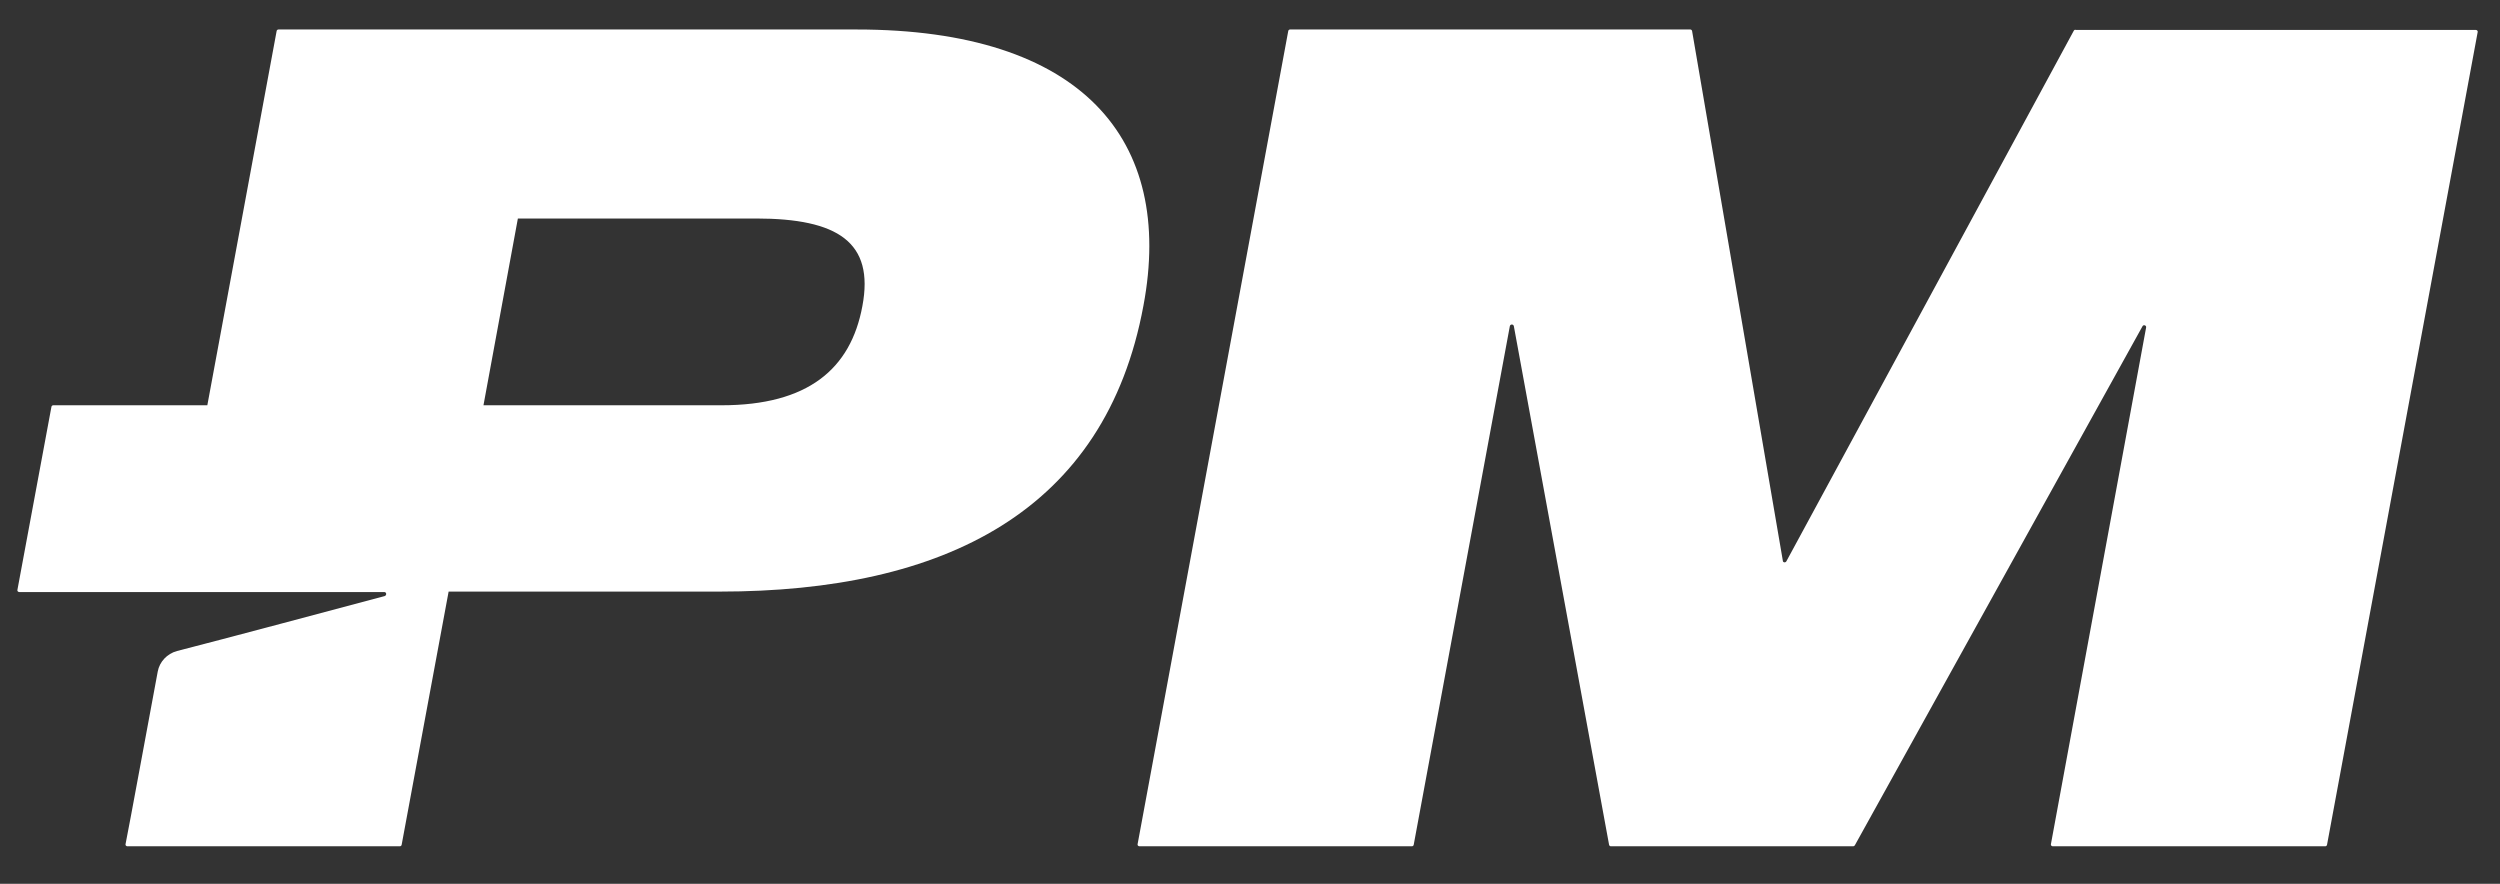
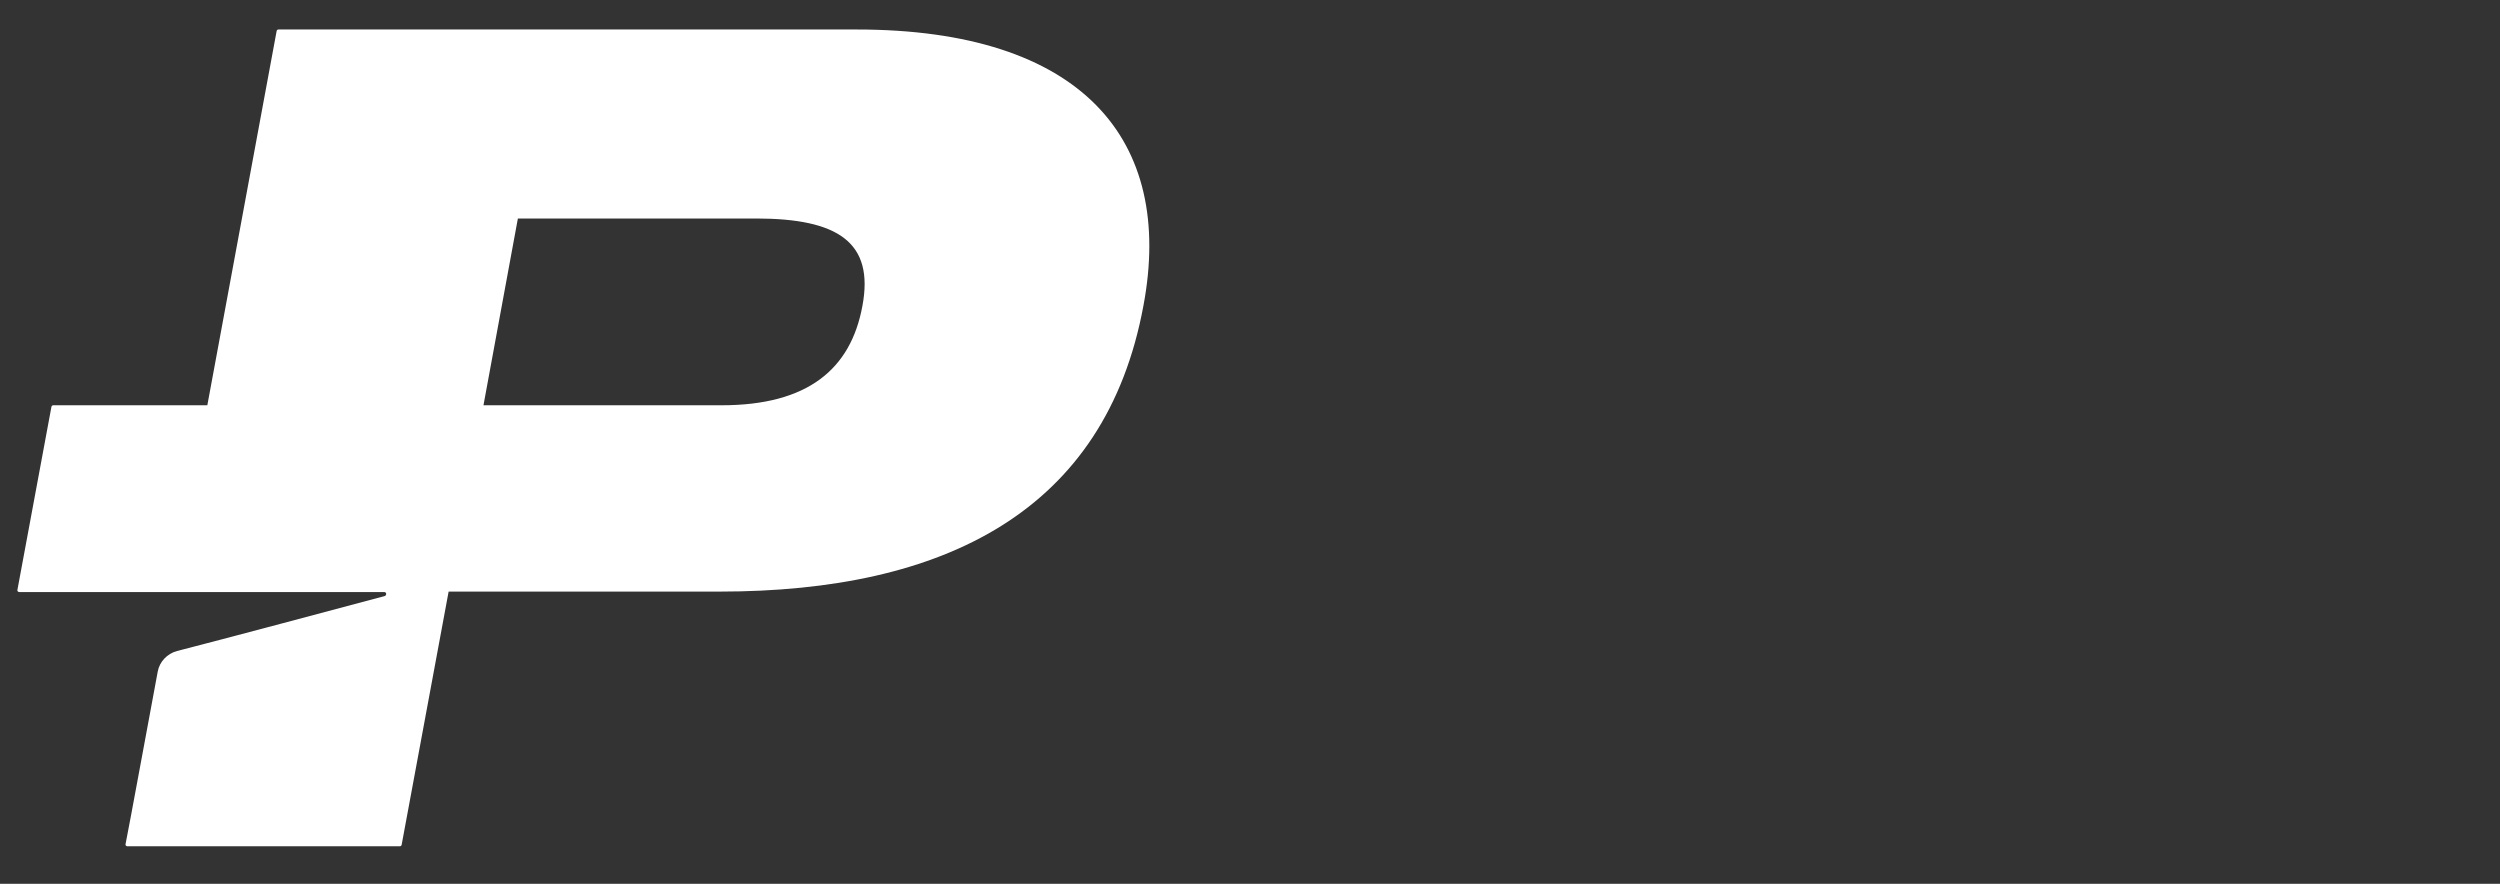
<svg xmlns="http://www.w3.org/2000/svg" version="1.1" id="Layer_1" x="0px" y="0px" viewBox="0 0 559.5 197.8" style="enable-background:new 0 0 559.5 197.8;" xml:space="preserve">
  <rect x="0" y="0" width="559.5" height="197.8" fill="#333333" stroke="none" />
  <style type="text/css">
	.st0{fill:#FFFFFF;}
</style>
  <g>
    <g>
-       <path class="st0" d="M464.1,6.9l-64.3,118.7c-0.2,0.4-0.8,0.3-0.8-0.1L378.7,7c0-0.2-0.2-0.4-0.4-0.4h-89.6    c-0.2,0-0.4,0.2-0.4,0.4l-33.7,181.9c-0.1,0.3,0.2,0.5,0.4,0.5h61c0.2,0,0.4-0.2,0.4-0.4L337.9,73c0.1-0.5,0.8-0.5,0.9,0    L360.1,189c0,0.2,0.2,0.4,0.4,0.4h54.2c0.2,0,0.3-0.1,0.4-0.2L479.5,73c0.2-0.4,0.9-0.2,0.8,0.3L459,188.9    c-0.1,0.3,0.2,0.5,0.4,0.5h61c0.2,0,0.4-0.2,0.4-0.4L554.5,7.2c0.1-0.3-0.2-0.5-0.4-0.5h-89.5C464.4,6.6,464.2,6.7,464.1,6.9" />
      <path class="st0" d="M191.7,6.6H62.3c-0.2,0-0.4,0.2-0.4,0.4L46.4,90.7H11.9c-0.2,0-0.4,0.2-0.4,0.4L3.9,132    c-0.1,0.3,0.2,0.5,0.4,0.5h33.9h0.4H86c0.5,0,0.6,0.7,0.1,0.9c-9.4,2.5-36.3,9.7-46.5,12.3c-2.2,0.6-3.9,2.4-4.3,4.6    c-1.8,9.6-6.4,34.7-7.2,38.6c-0.1,0.3,0.2,0.5,0.4,0.5h61c0.2,0,0.4-0.2,0.4-0.4l10.5-56.6h60.6c50.4,0,86.4-18,94.9-64    C262.9,31.2,242.1,6.6,191.7,6.6 M193,68.5c-2.6,14.1-12.2,22.2-31.5,22.2h-53.3l7.7-41.8h53.3C187.5,48.9,195.7,54.2,193,68.5" />
    </g>
  </g>
</svg>